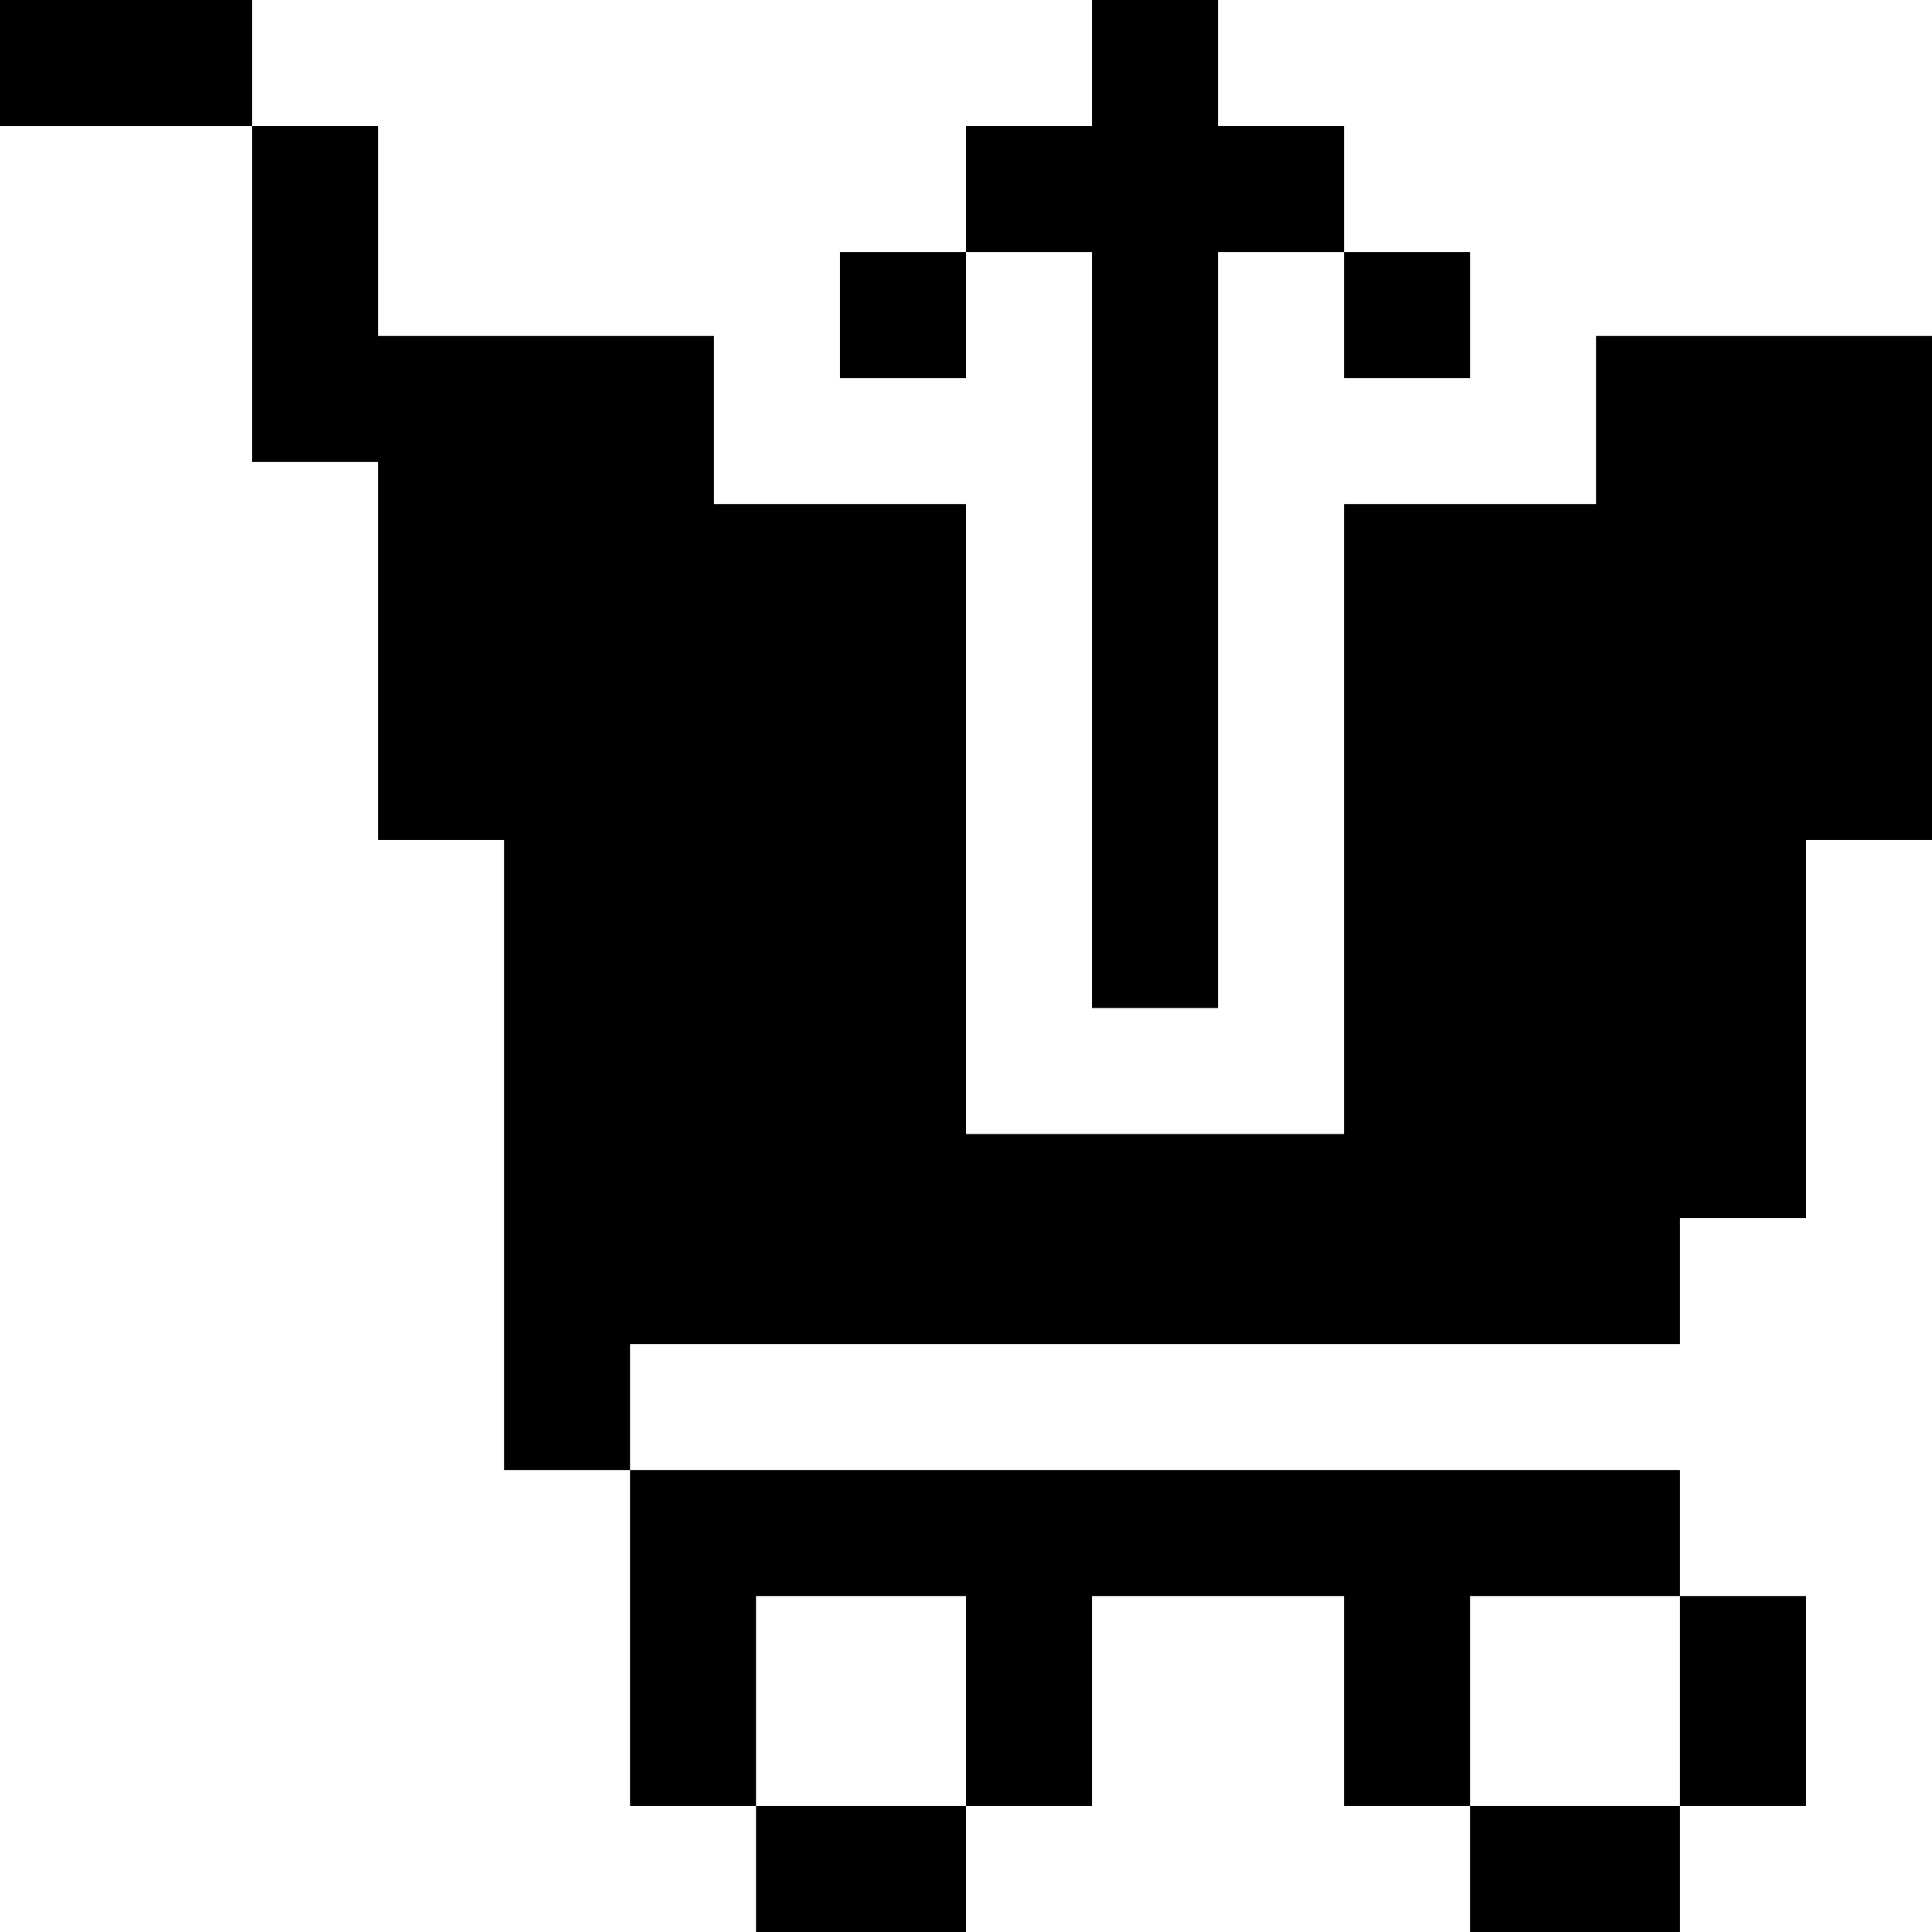
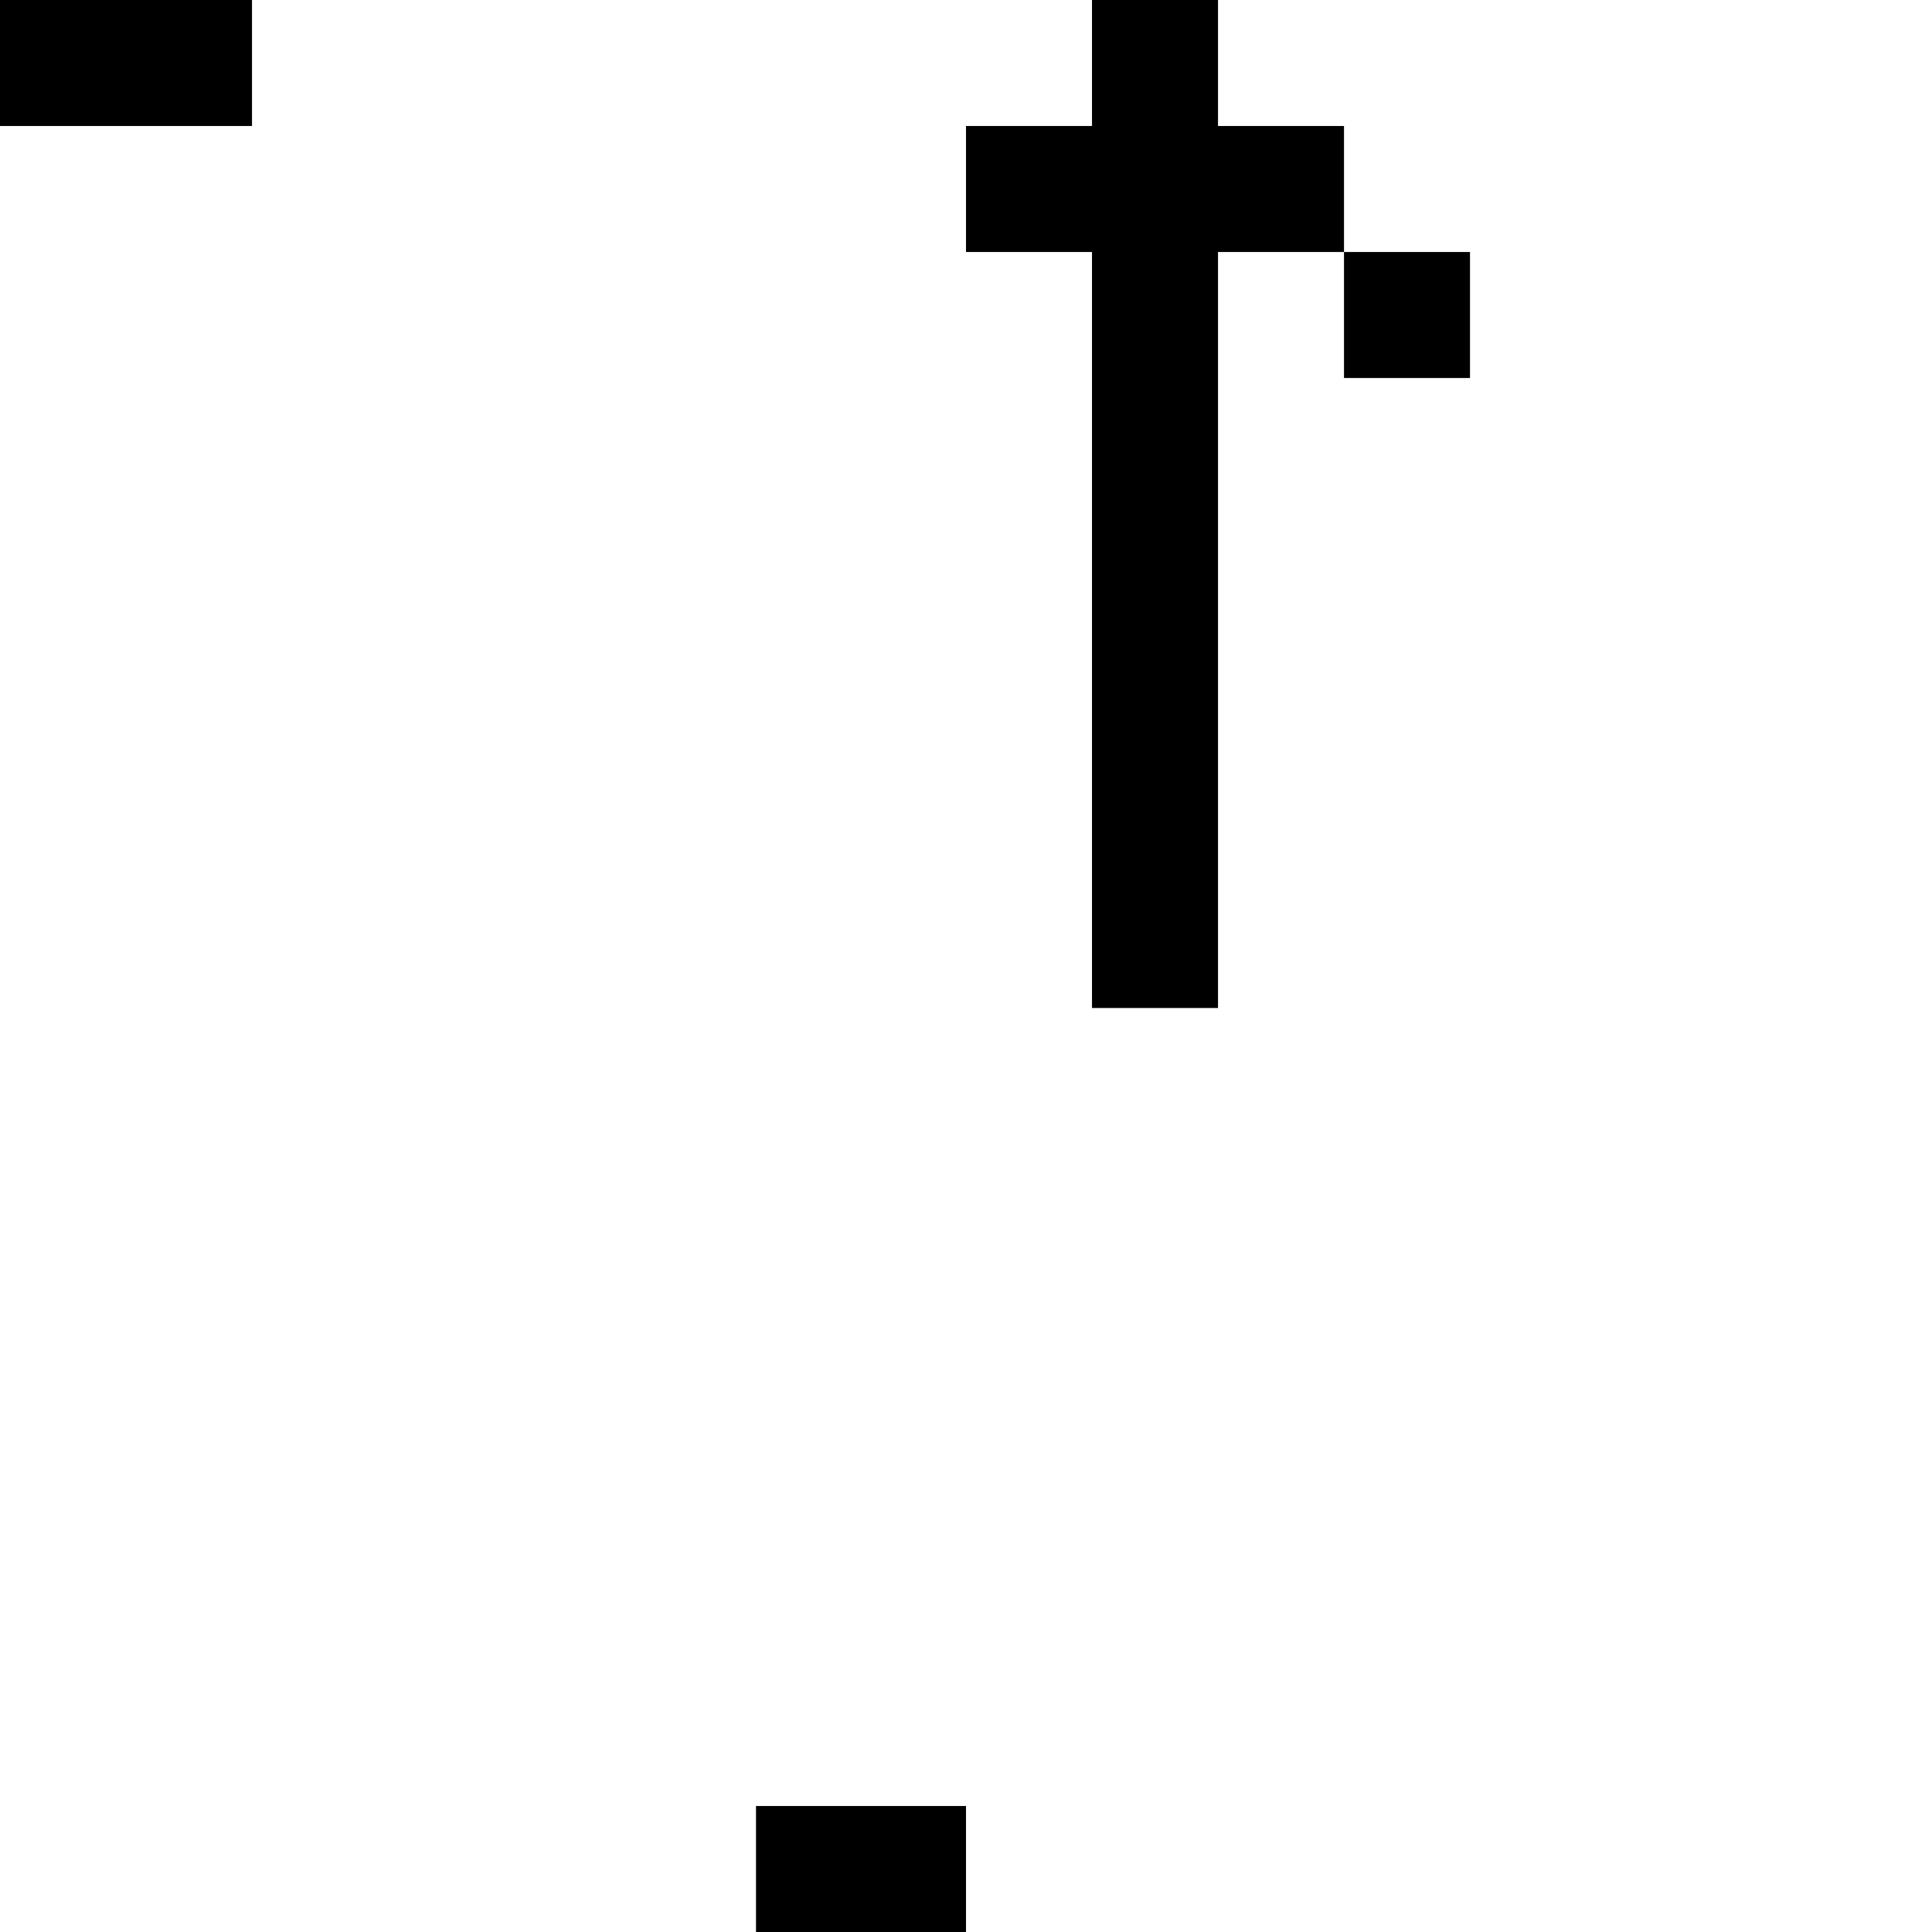
<svg xmlns="http://www.w3.org/2000/svg" fill="#000000" version="1.1" id="Layer_1" viewBox="0 0 512 512" xml:space="preserve">
  <g>
    <g>
      <rect width="66.783" height="33.391" />
    </g>
  </g>
  <g>
    <g>
-       <polygon points="422.957,89.044 422.957,133.565 356.174,133.565 356.174,300.522 256,300.522 256,133.565 189.217,133.565     189.217,89.044 100.174,89.044 100.174,33.391 66.783,33.391 66.783,122.435 100.174,122.435 100.174,222.609 133.565,222.609     133.565,389.565 166.957,389.565 166.957,356.174 445.217,356.174 445.217,322.783 478.609,322.783 478.609,222.609 512,222.609     512,89.044   " />
-     </g>
+       </g>
  </g>
  <g>
    <g>
      <rect x="200.348" y="478.609" width="55.652" height="33.391" />
    </g>
  </g>
  <g>
    <g>
-       <rect x="389.565" y="478.609" width="55.652" height="33.391" />
-     </g>
+       </g>
  </g>
  <g>
    <g>
-       <rect x="445.217" y="422.957" width="33.391" height="55.652" />
-     </g>
+       </g>
  </g>
  <g>
    <g>
-       <polygon points="389.565,389.565 256,389.565 200.348,389.565 166.957,389.565 166.957,478.609 200.348,478.609 200.348,422.957     256,422.957 256,478.609 289.391,478.609 289.391,422.957 356.174,422.957 356.174,478.609 389.565,478.609 389.565,422.957     445.217,422.957 445.217,389.565   " />
-     </g>
+       </g>
  </g>
  <g>
    <g>
      <polygon points="322.783,33.391 322.783,0 289.391,0 289.391,33.391 256,33.391 256,66.783 289.391,66.783 289.391,267.13     322.783,267.13 322.783,66.783 356.174,66.783 356.174,33.391   " />
    </g>
  </g>
  <g>
    <g>
-       <rect x="222.609" y="66.783" width="33.391" height="33.391" />
-     </g>
+       </g>
  </g>
  <g>
    <g>
      <rect x="356.174" y="66.783" width="33.391" height="33.391" />
    </g>
  </g>
</svg>